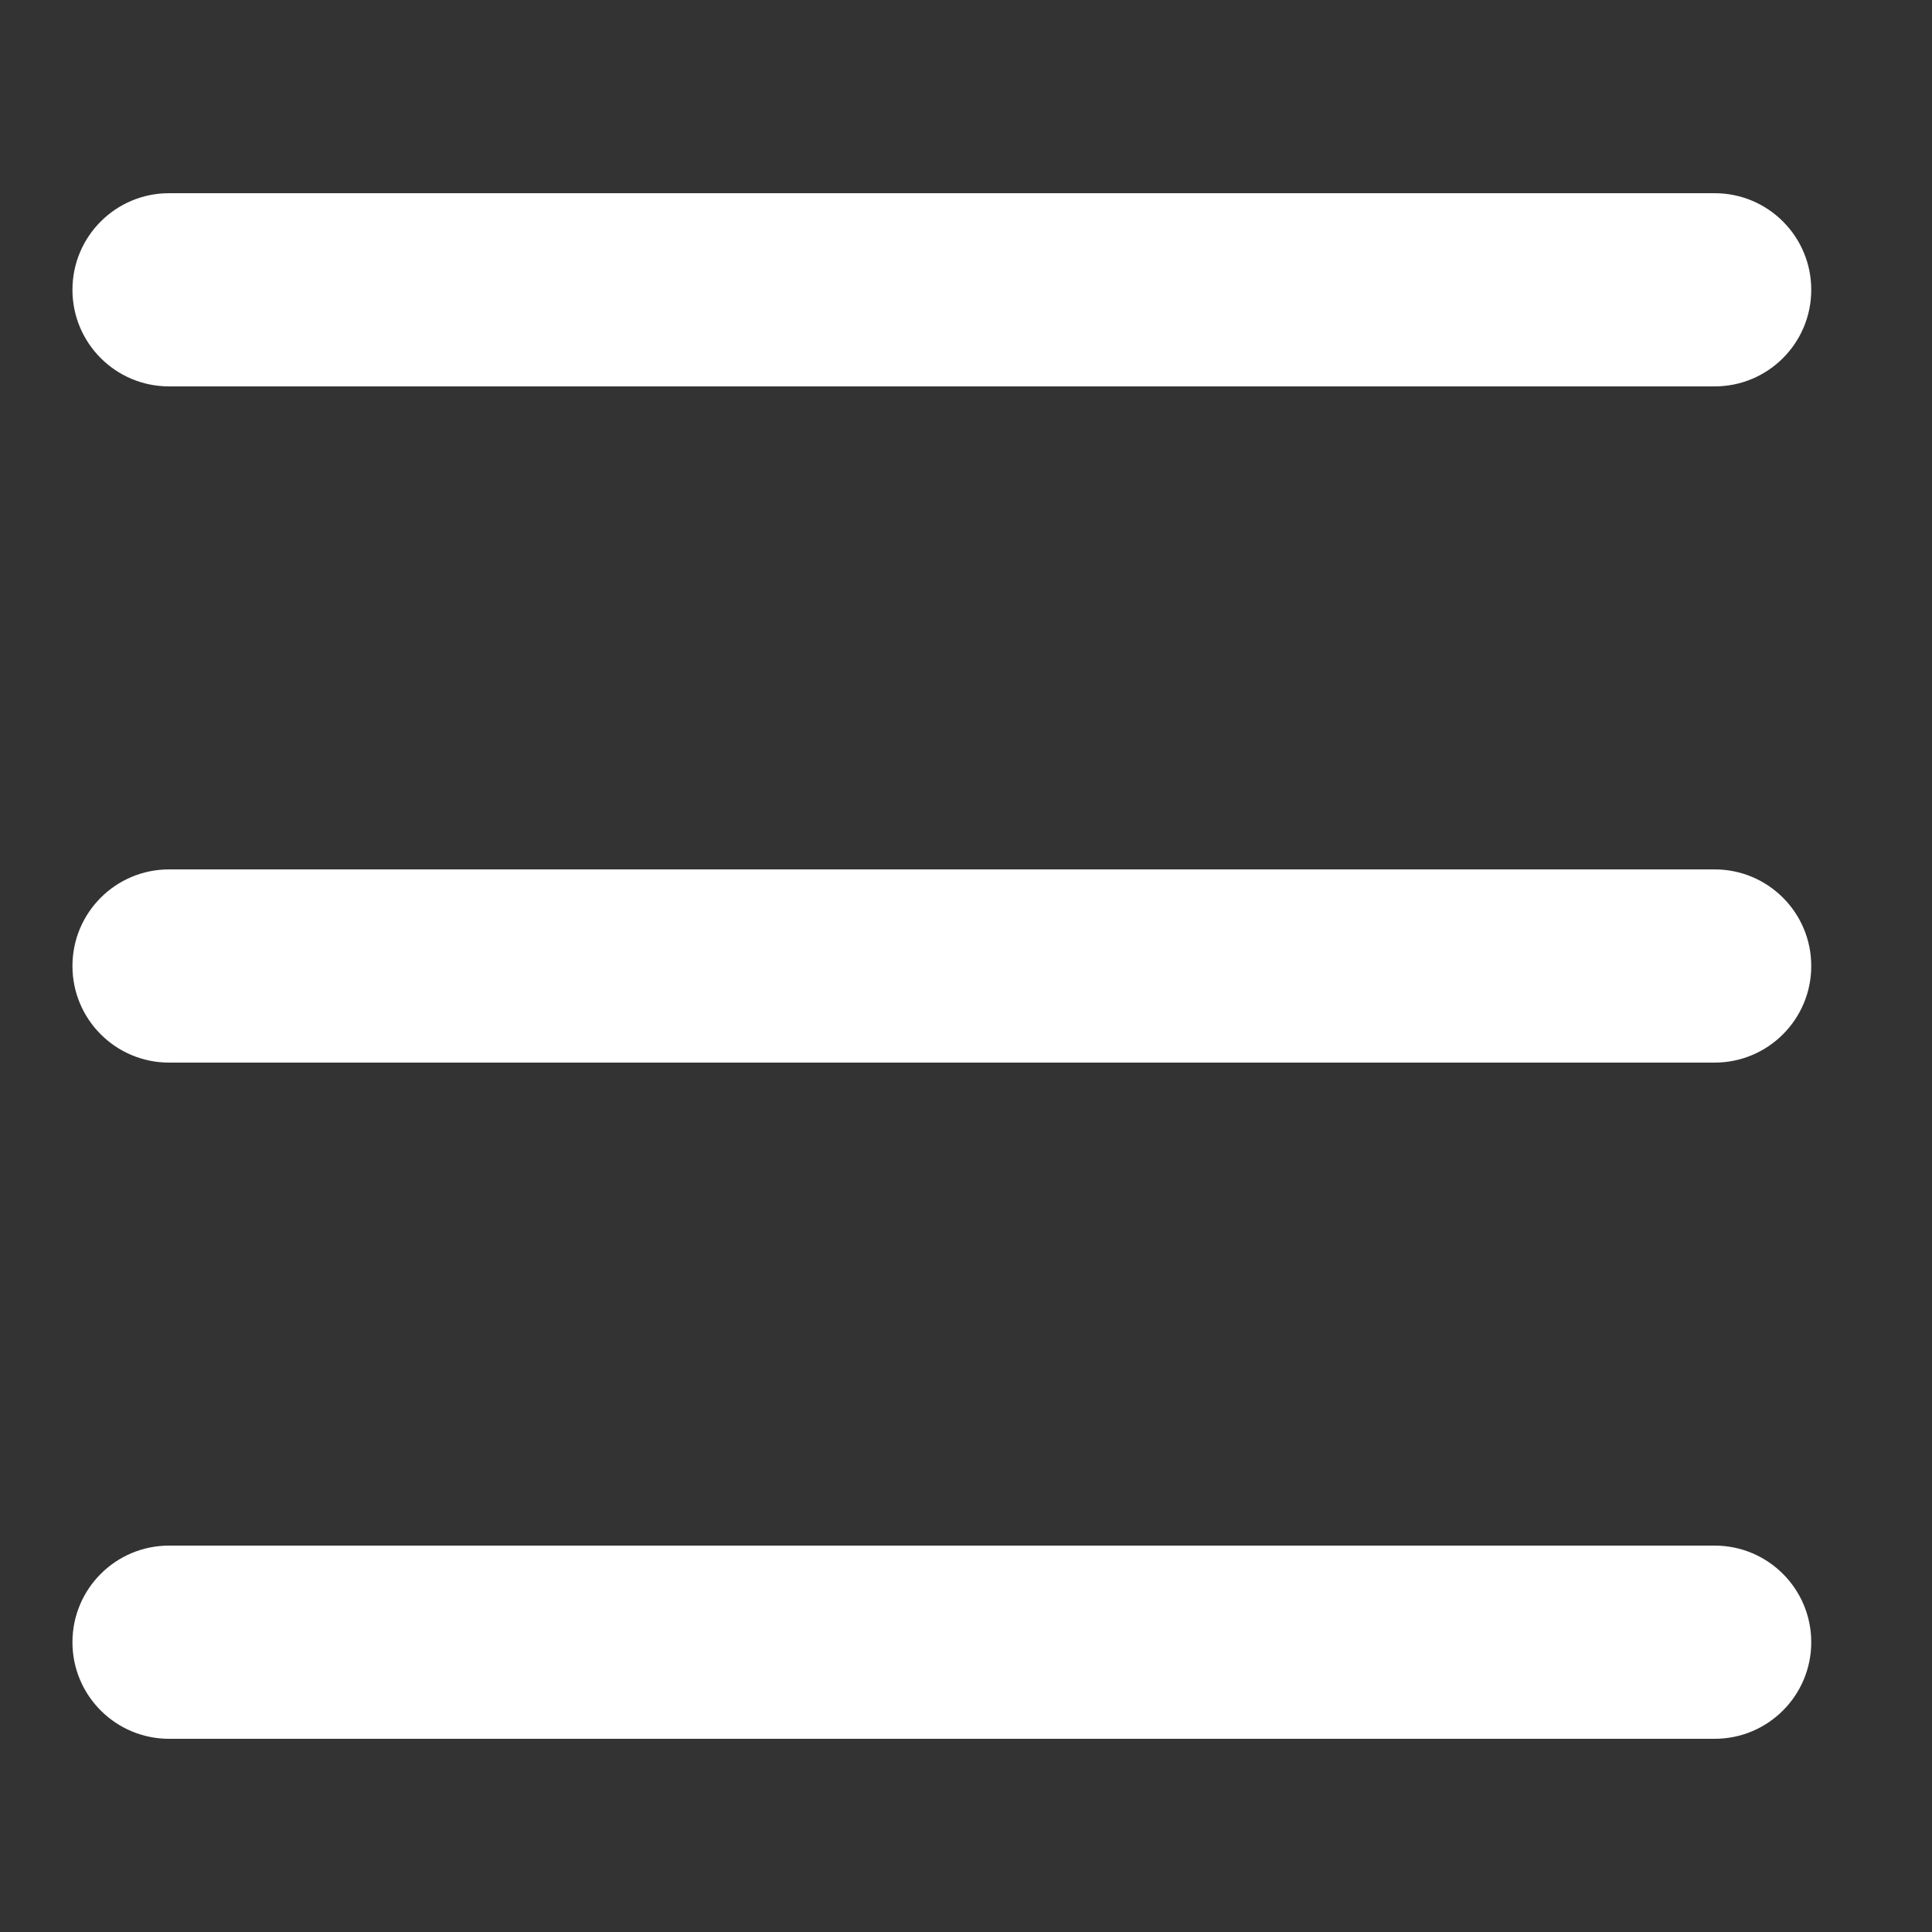
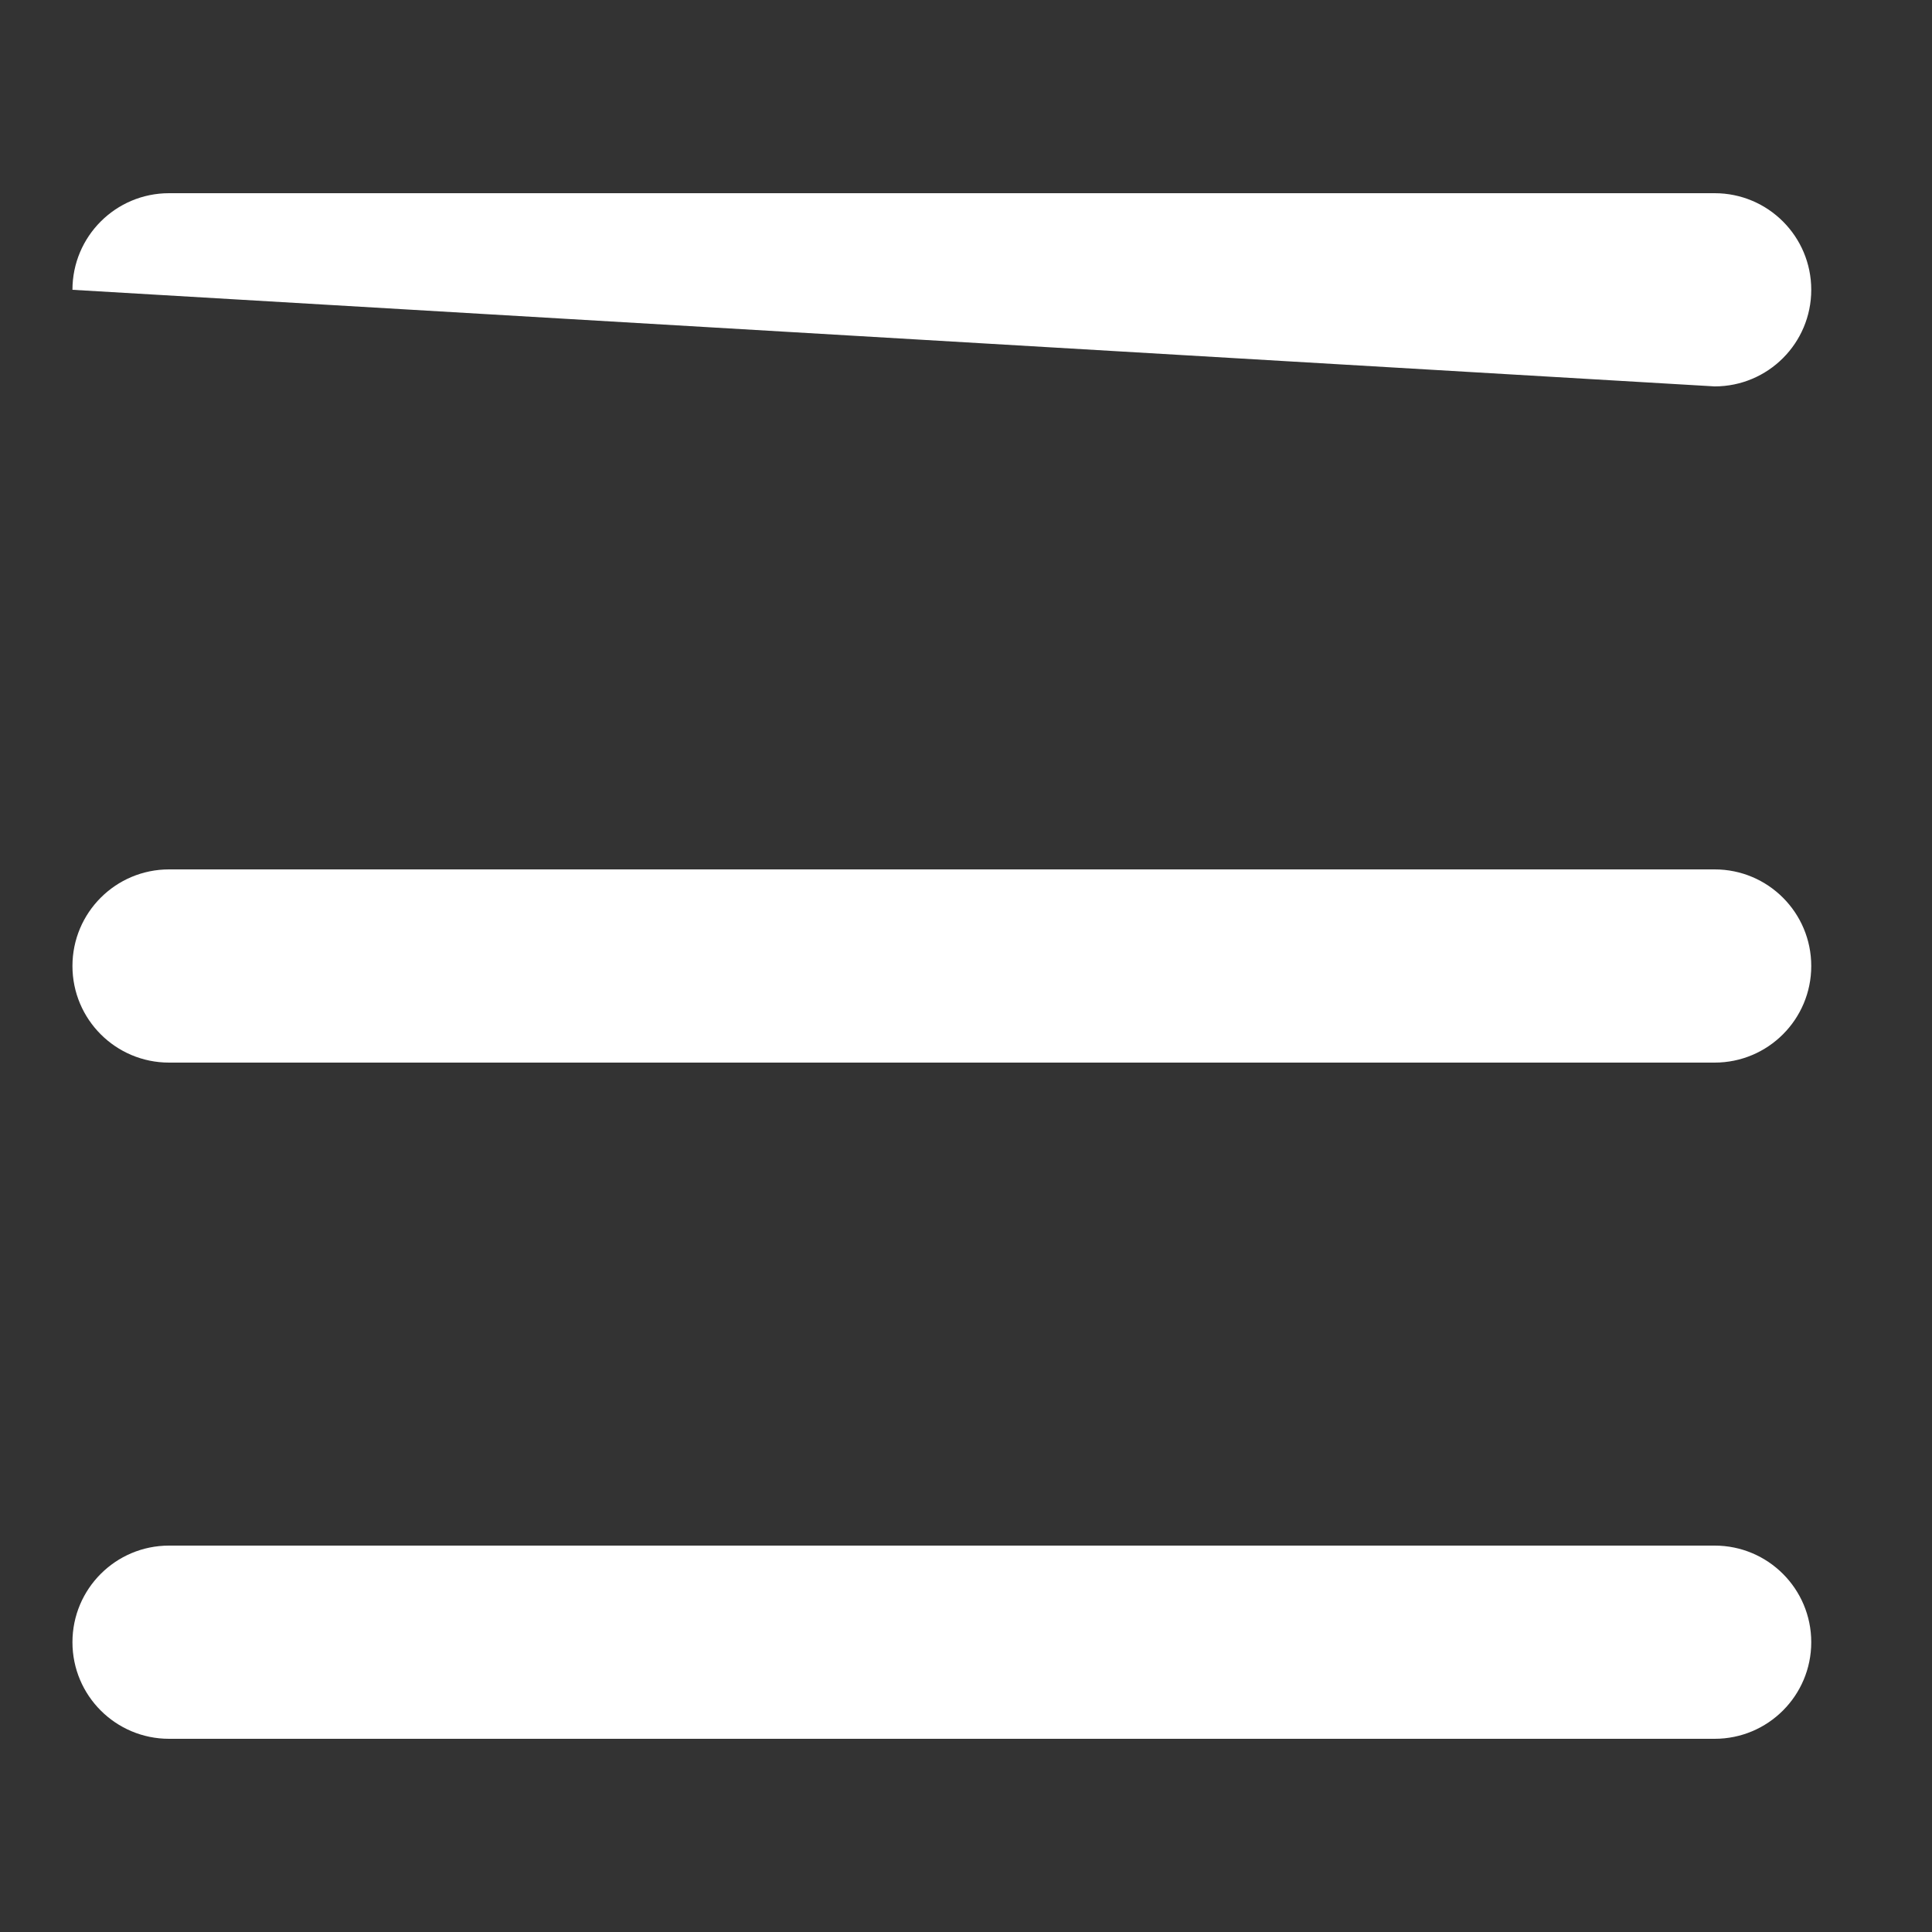
<svg xmlns="http://www.w3.org/2000/svg" version="1.1" viewBox="0 0 40 40">
  <rect x="0" y="0" width="40" height="40" fill="#333333" stroke="none" />
-   <path d="M 3.5 32 C 2.395 32 1.5 32.895 1.5 34 C 1.5 35.105 2.395 36 3.5 36 L 35.5 36 C 36.605 36 37.5 35.105 37.5 34 C 37.5 32.895 36.605 32 35.5 32 L 3.5 32 ZM 3.5 18 C 2.395 18 1.5 18.895 1.5 20 C 1.5 21.105 2.395 22 3.5 22 L 35.5 22 C 36.605 22 37.5 21.105 37.5 20 C 37.5 18.895 36.605 18 35.5 18 L 3.5 18 ZM 3.5 4 C 2.395 4 1.5 4.895 1.5 6 C 1.5 7.105 2.395 8 3.5 8 L 35.5 8 C 36.605 8 37.5 7.105 37.5 6 C 37.5 4.895 36.605 4 35.5 4 L 3.5 4 Z" fill="#ffffff" />
+   <path d="M 3.5 32 C 2.395 32 1.5 32.895 1.5 34 C 1.5 35.105 2.395 36 3.5 36 L 35.5 36 C 36.605 36 37.5 35.105 37.5 34 C 37.5 32.895 36.605 32 35.5 32 L 3.5 32 ZM 3.5 18 C 2.395 18 1.5 18.895 1.5 20 C 1.5 21.105 2.395 22 3.5 22 L 35.5 22 C 36.605 22 37.5 21.105 37.5 20 C 37.5 18.895 36.605 18 35.5 18 L 3.5 18 ZM 3.5 4 C 2.395 4 1.5 4.895 1.5 6 L 35.5 8 C 36.605 8 37.5 7.105 37.5 6 C 37.5 4.895 36.605 4 35.5 4 L 3.5 4 Z" fill="#ffffff" />
</svg>